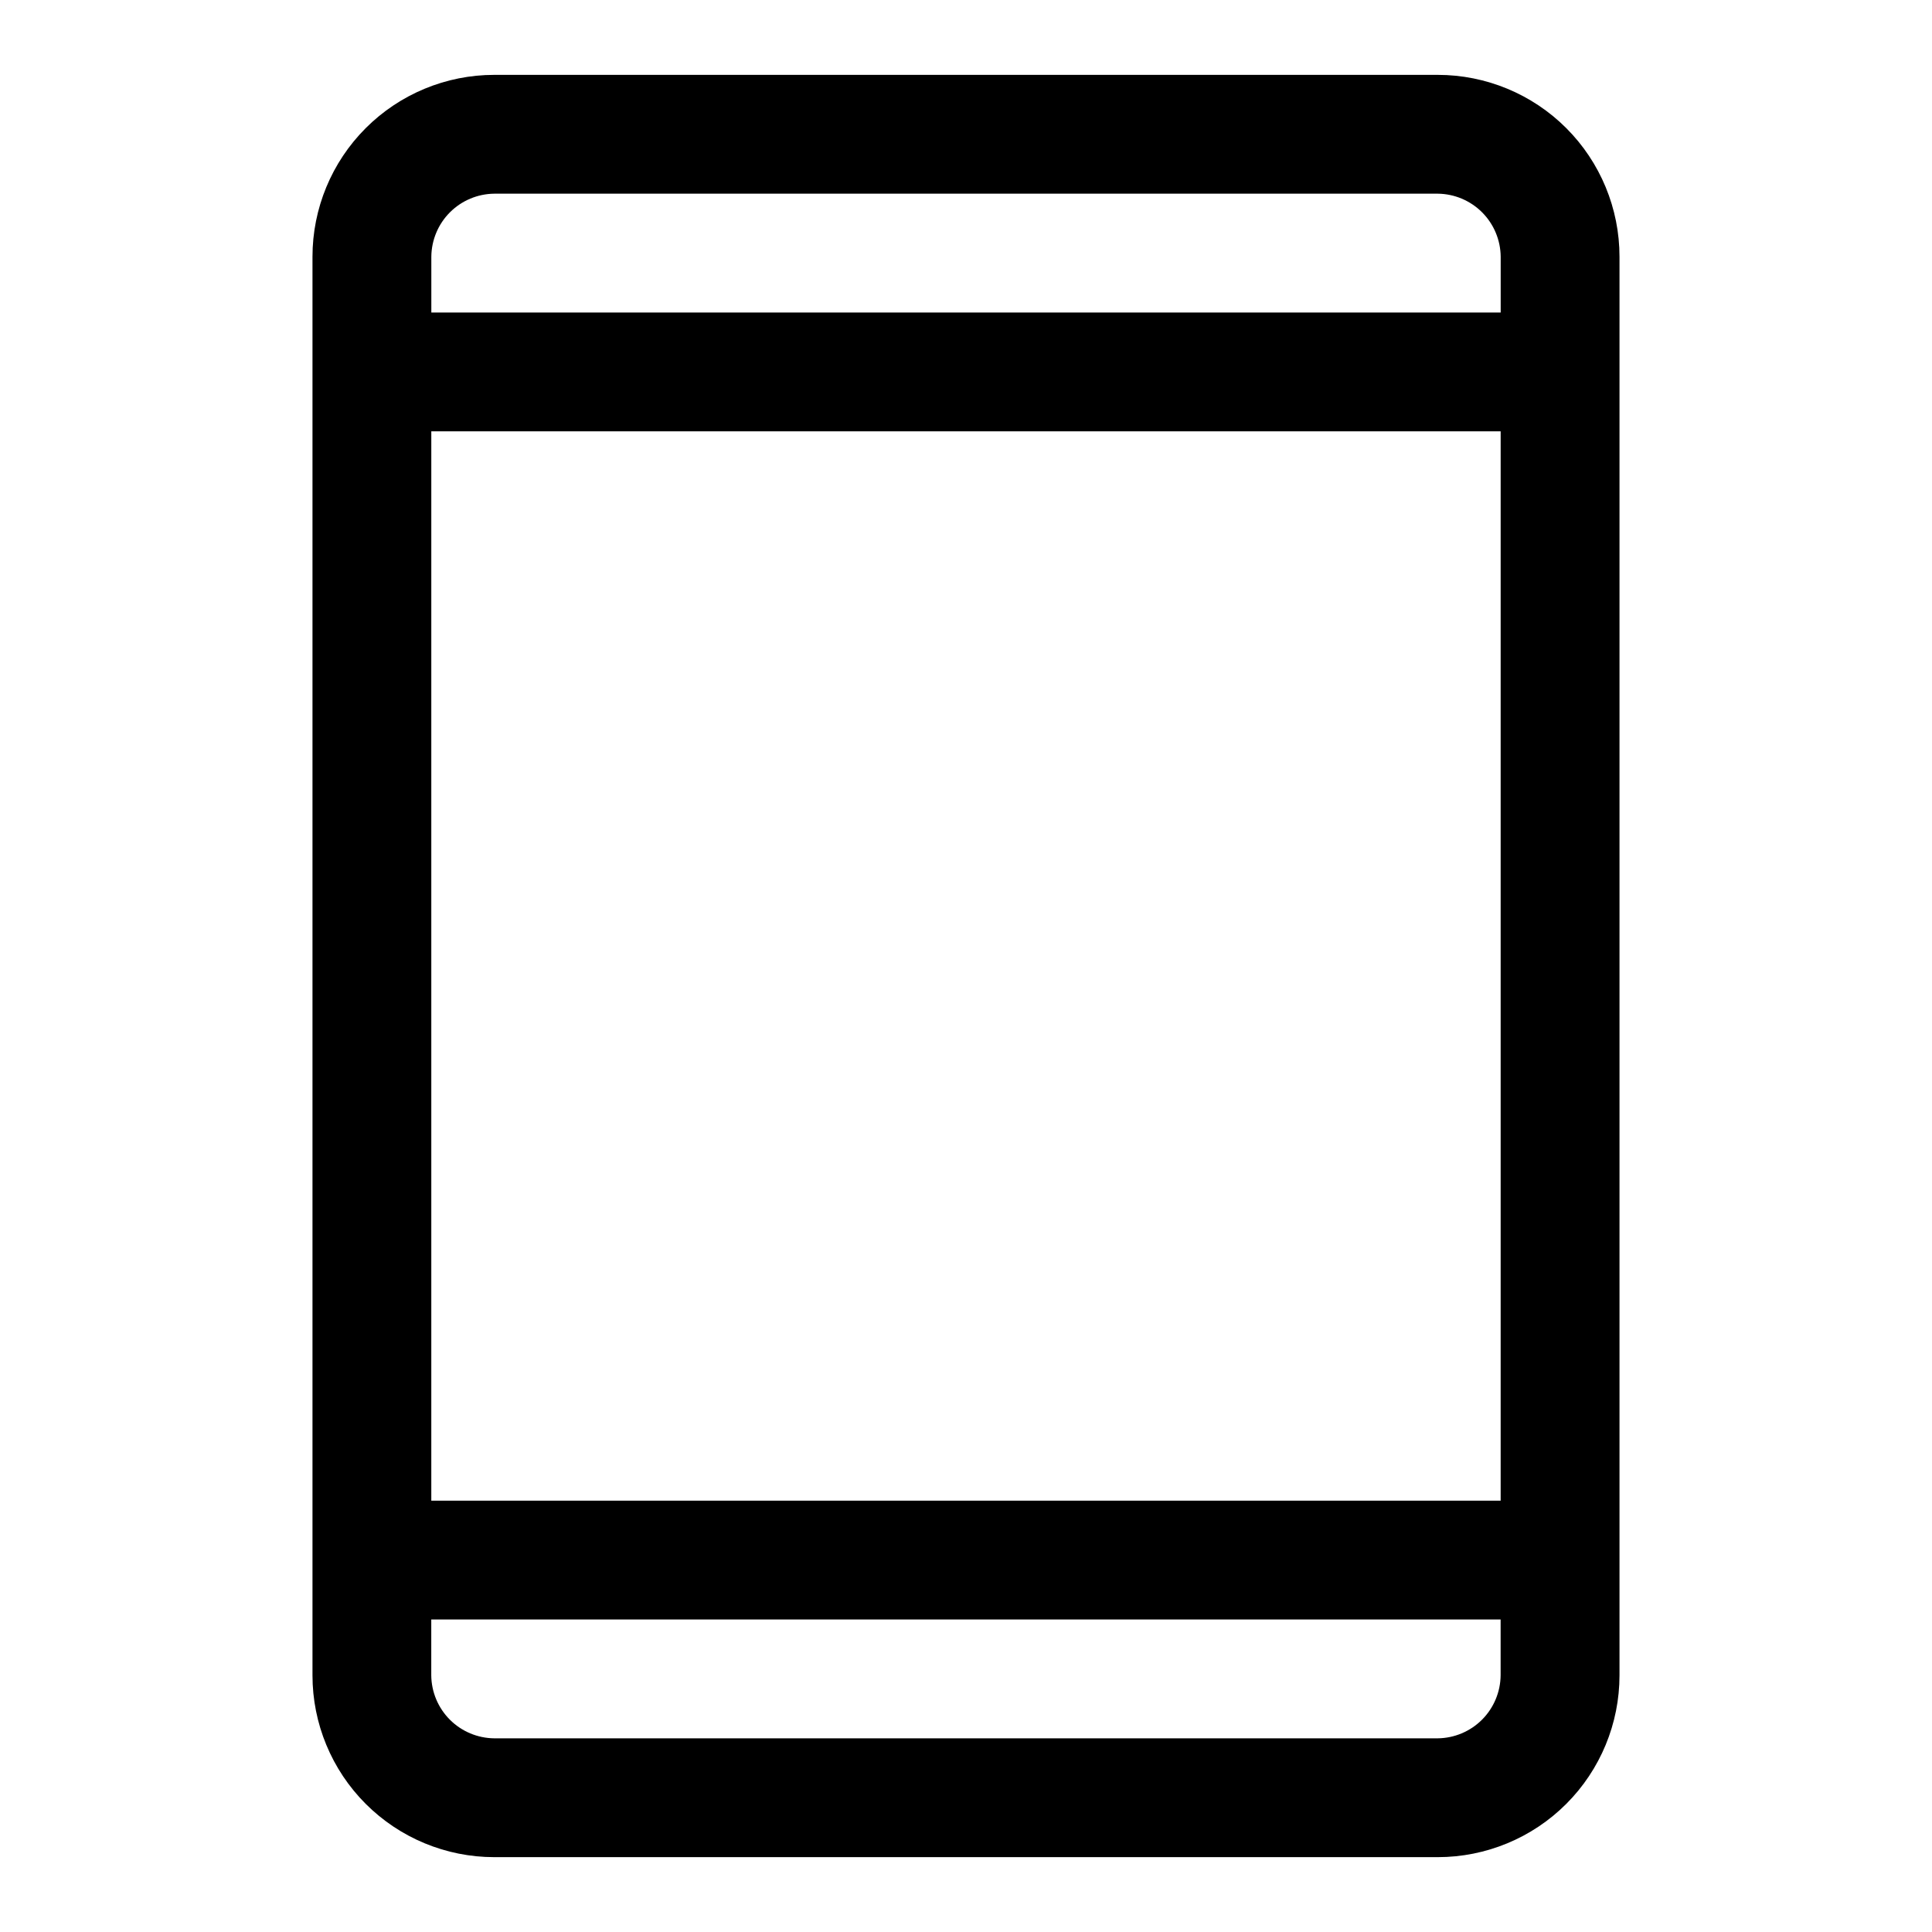
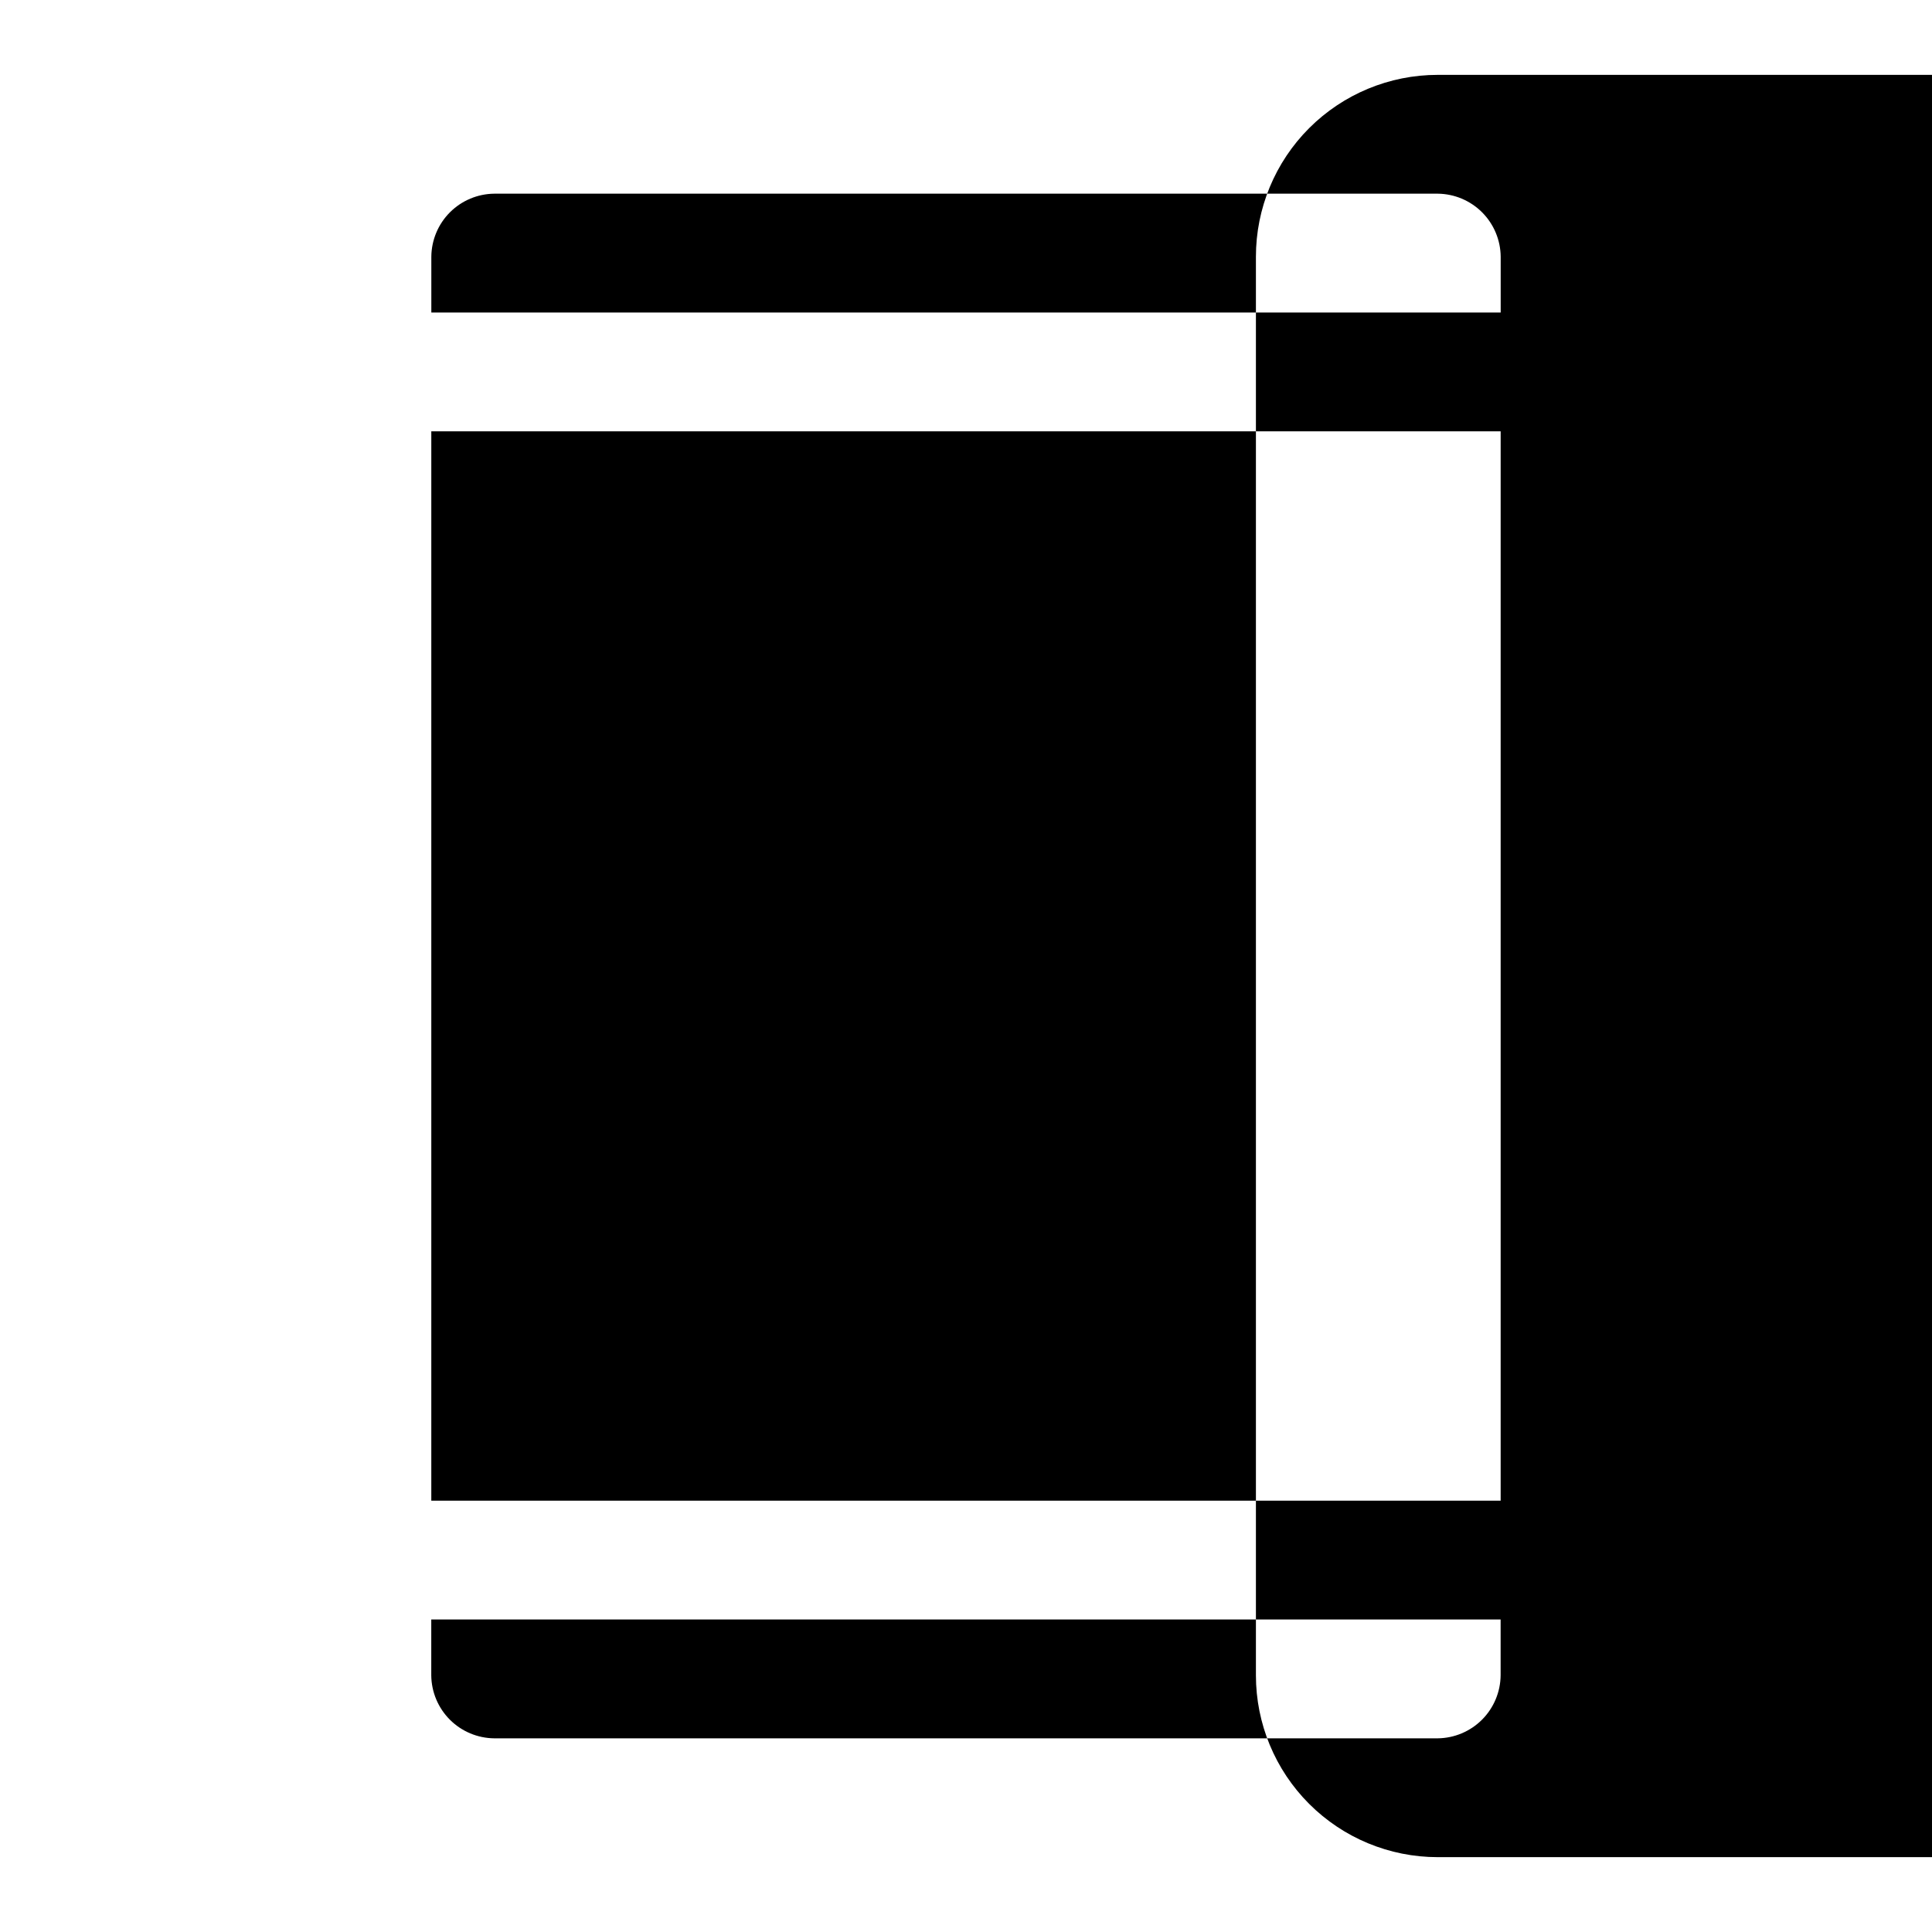
<svg xmlns="http://www.w3.org/2000/svg" fill="#000000" width="800px" height="800px" version="1.1" viewBox="144 144 512 512">
-   <path d="m525.01 163.84h-250.02c-12.777 0-25.031 5.078-34.066 14.113-9.035 9.035-14.113 21.289-14.113 34.066v375.97c0 12.773 5.078 25.031 14.113 34.062 9.035 9.035 21.289 14.113 34.066 14.113h250.02c12.777 0 25.031-5.078 34.066-14.113 9.031-9.031 14.109-21.289 14.109-34.062v-375.97c0-12.777-5.078-25.031-14.109-34.066-9.035-9.035-21.289-14.113-34.066-14.113zm-250.02 31.488h250.02c4.41 0.043 8.633 1.812 11.754 4.934 3.121 3.121 4.891 7.344 4.934 11.758v14.797h-283.39v-14.797c0.043-4.414 1.812-8.637 4.934-11.758 3.121-3.121 7.344-4.891 11.758-4.934zm266.7 62.977v283.39h-283.39v-283.39zm-16.688 346.37h-250.02c-4.414-0.043-8.637-1.812-11.758-4.934-3.121-3.121-4.891-7.344-4.934-11.754v-14.801h283.39v14.801c-0.043 4.41-1.812 8.633-4.934 11.754-3.121 3.121-7.344 4.891-11.754 4.934z" />
+   <path d="m525.01 163.84c-12.777 0-25.031 5.078-34.066 14.113-9.035 9.035-14.113 21.289-14.113 34.066v375.97c0 12.773 5.078 25.031 14.113 34.062 9.035 9.035 21.289 14.113 34.066 14.113h250.02c12.777 0 25.031-5.078 34.066-14.113 9.031-9.031 14.109-21.289 14.109-34.062v-375.97c0-12.777-5.078-25.031-14.109-34.066-9.035-9.035-21.289-14.113-34.066-14.113zm-250.02 31.488h250.02c4.41 0.043 8.633 1.812 11.754 4.934 3.121 3.121 4.891 7.344 4.934 11.758v14.797h-283.39v-14.797c0.043-4.414 1.812-8.637 4.934-11.758 3.121-3.121 7.344-4.891 11.758-4.934zm266.7 62.977v283.39h-283.39v-283.39zm-16.688 346.37h-250.02c-4.414-0.043-8.637-1.812-11.758-4.934-3.121-3.121-4.891-7.344-4.934-11.754v-14.801h283.39v14.801c-0.043 4.41-1.812 8.633-4.934 11.754-3.121 3.121-7.344 4.891-11.754 4.934z" />
</svg>